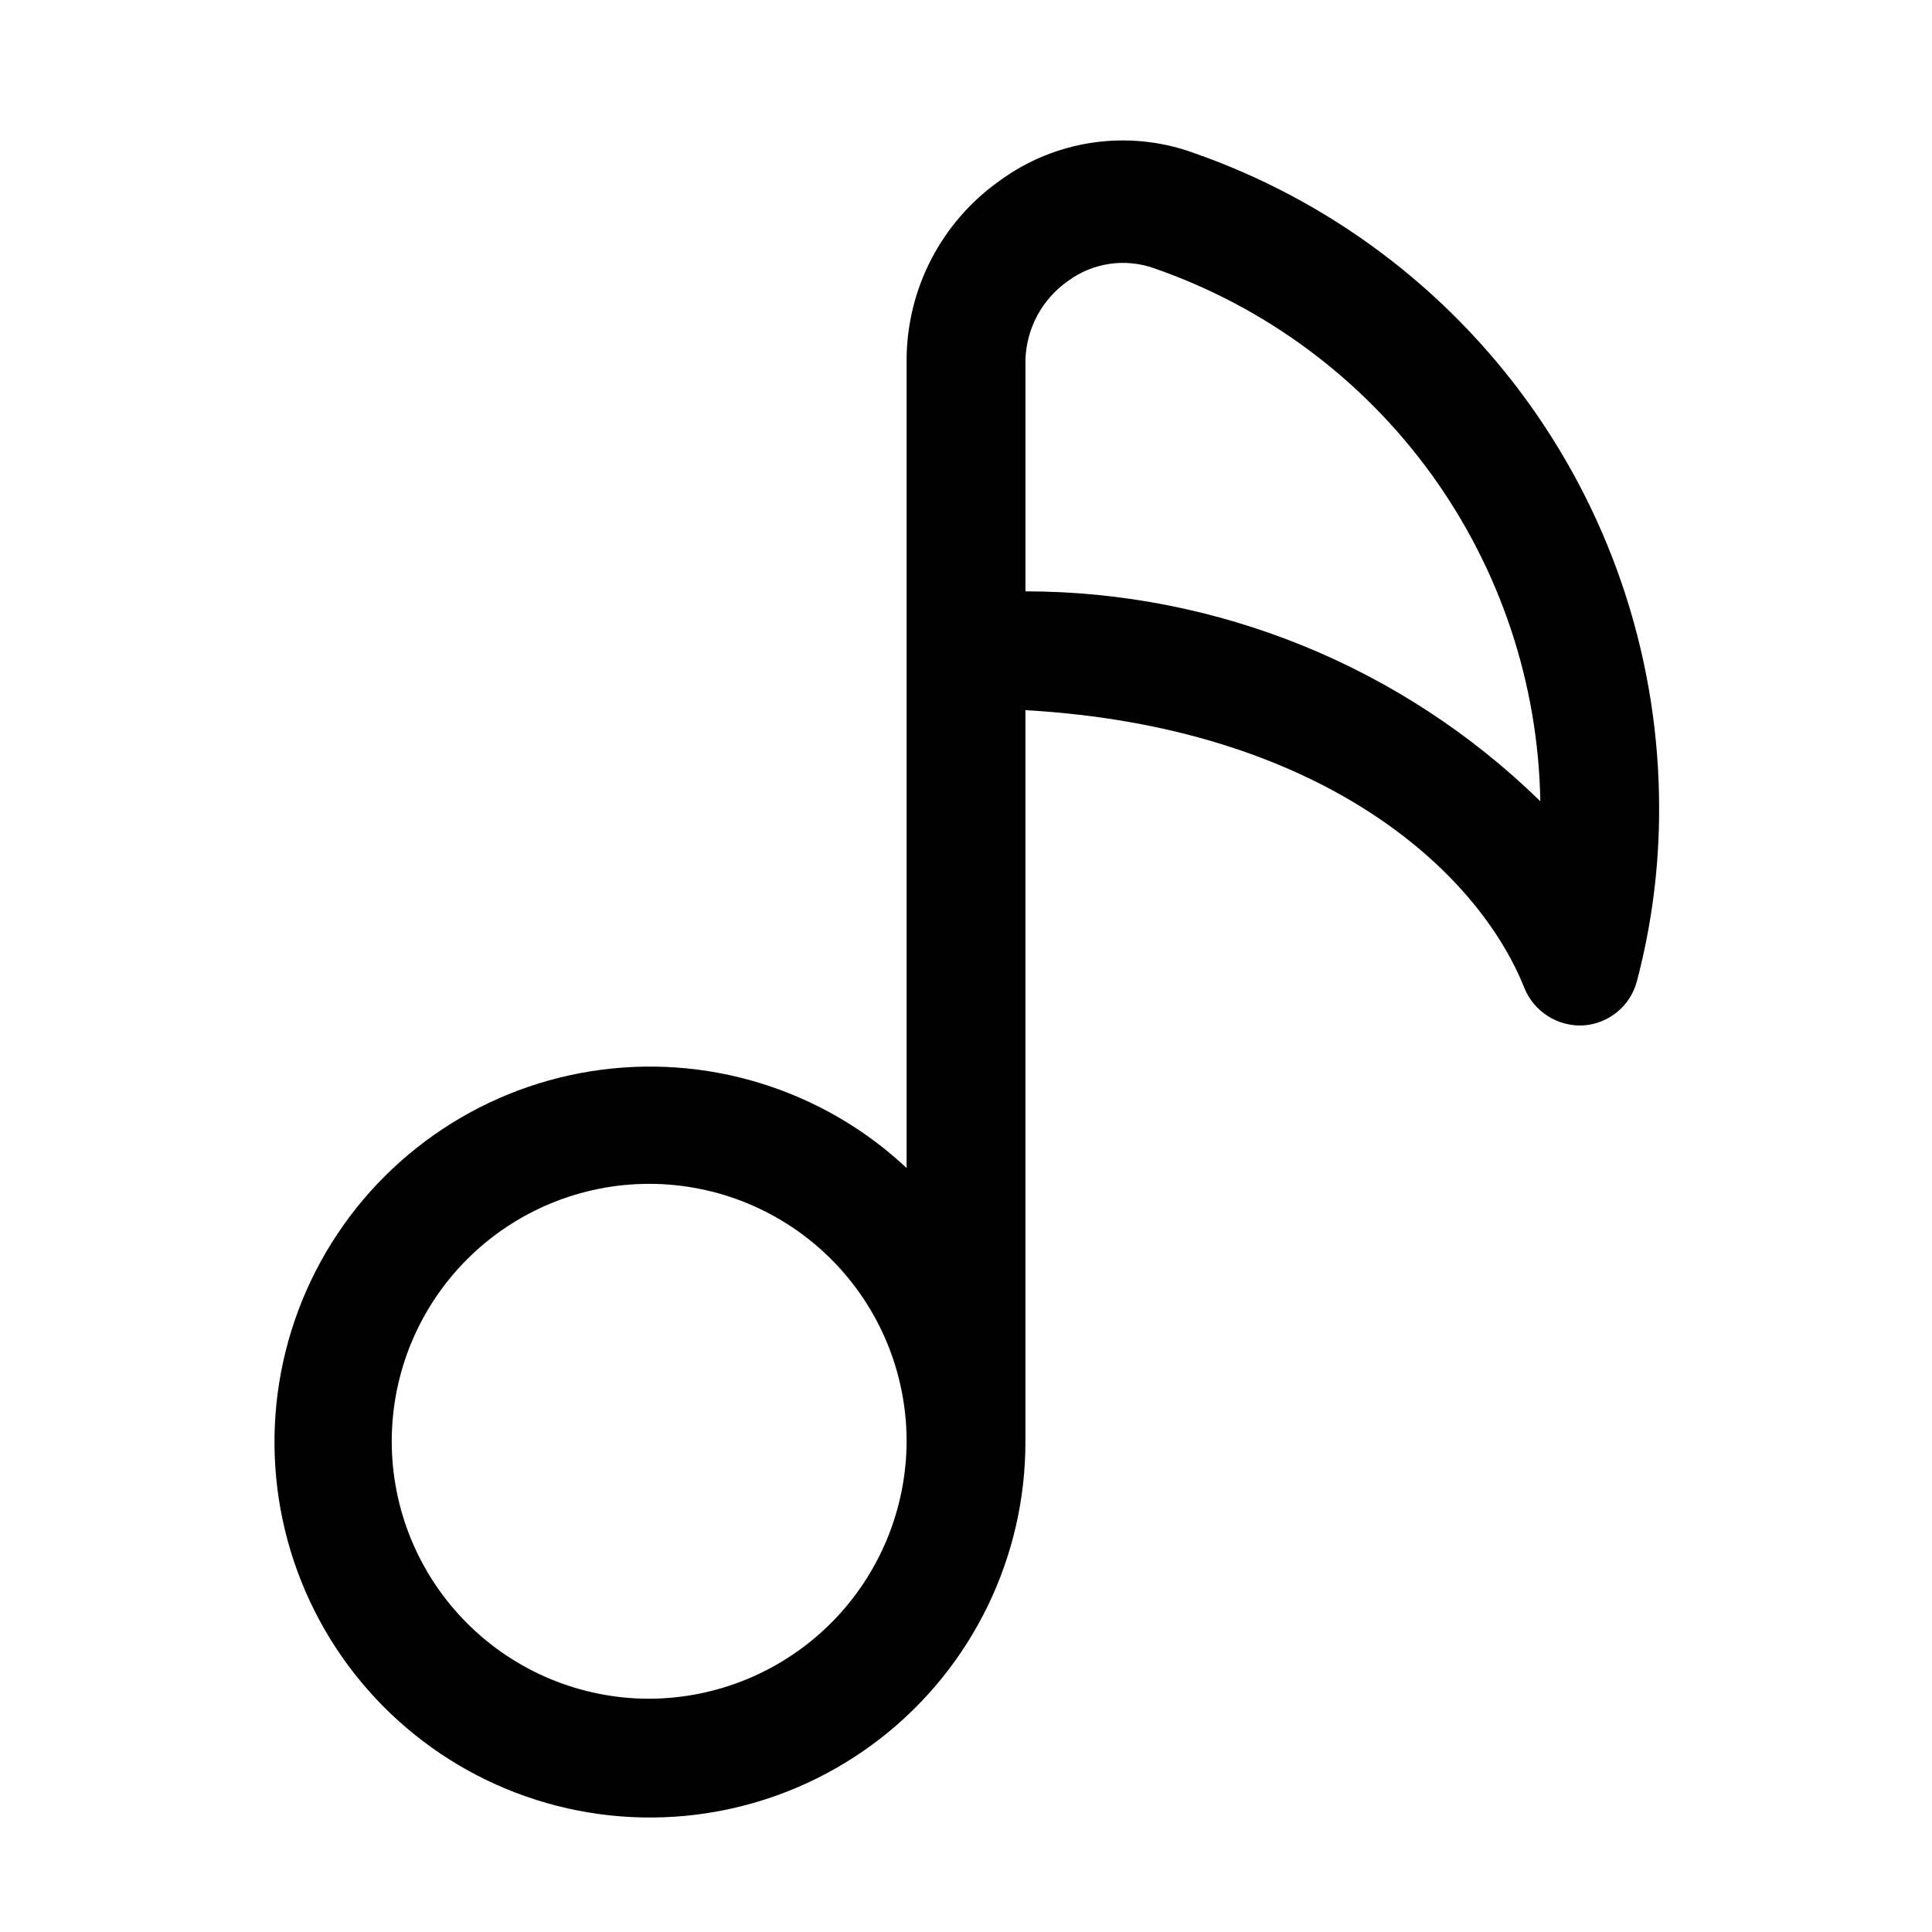
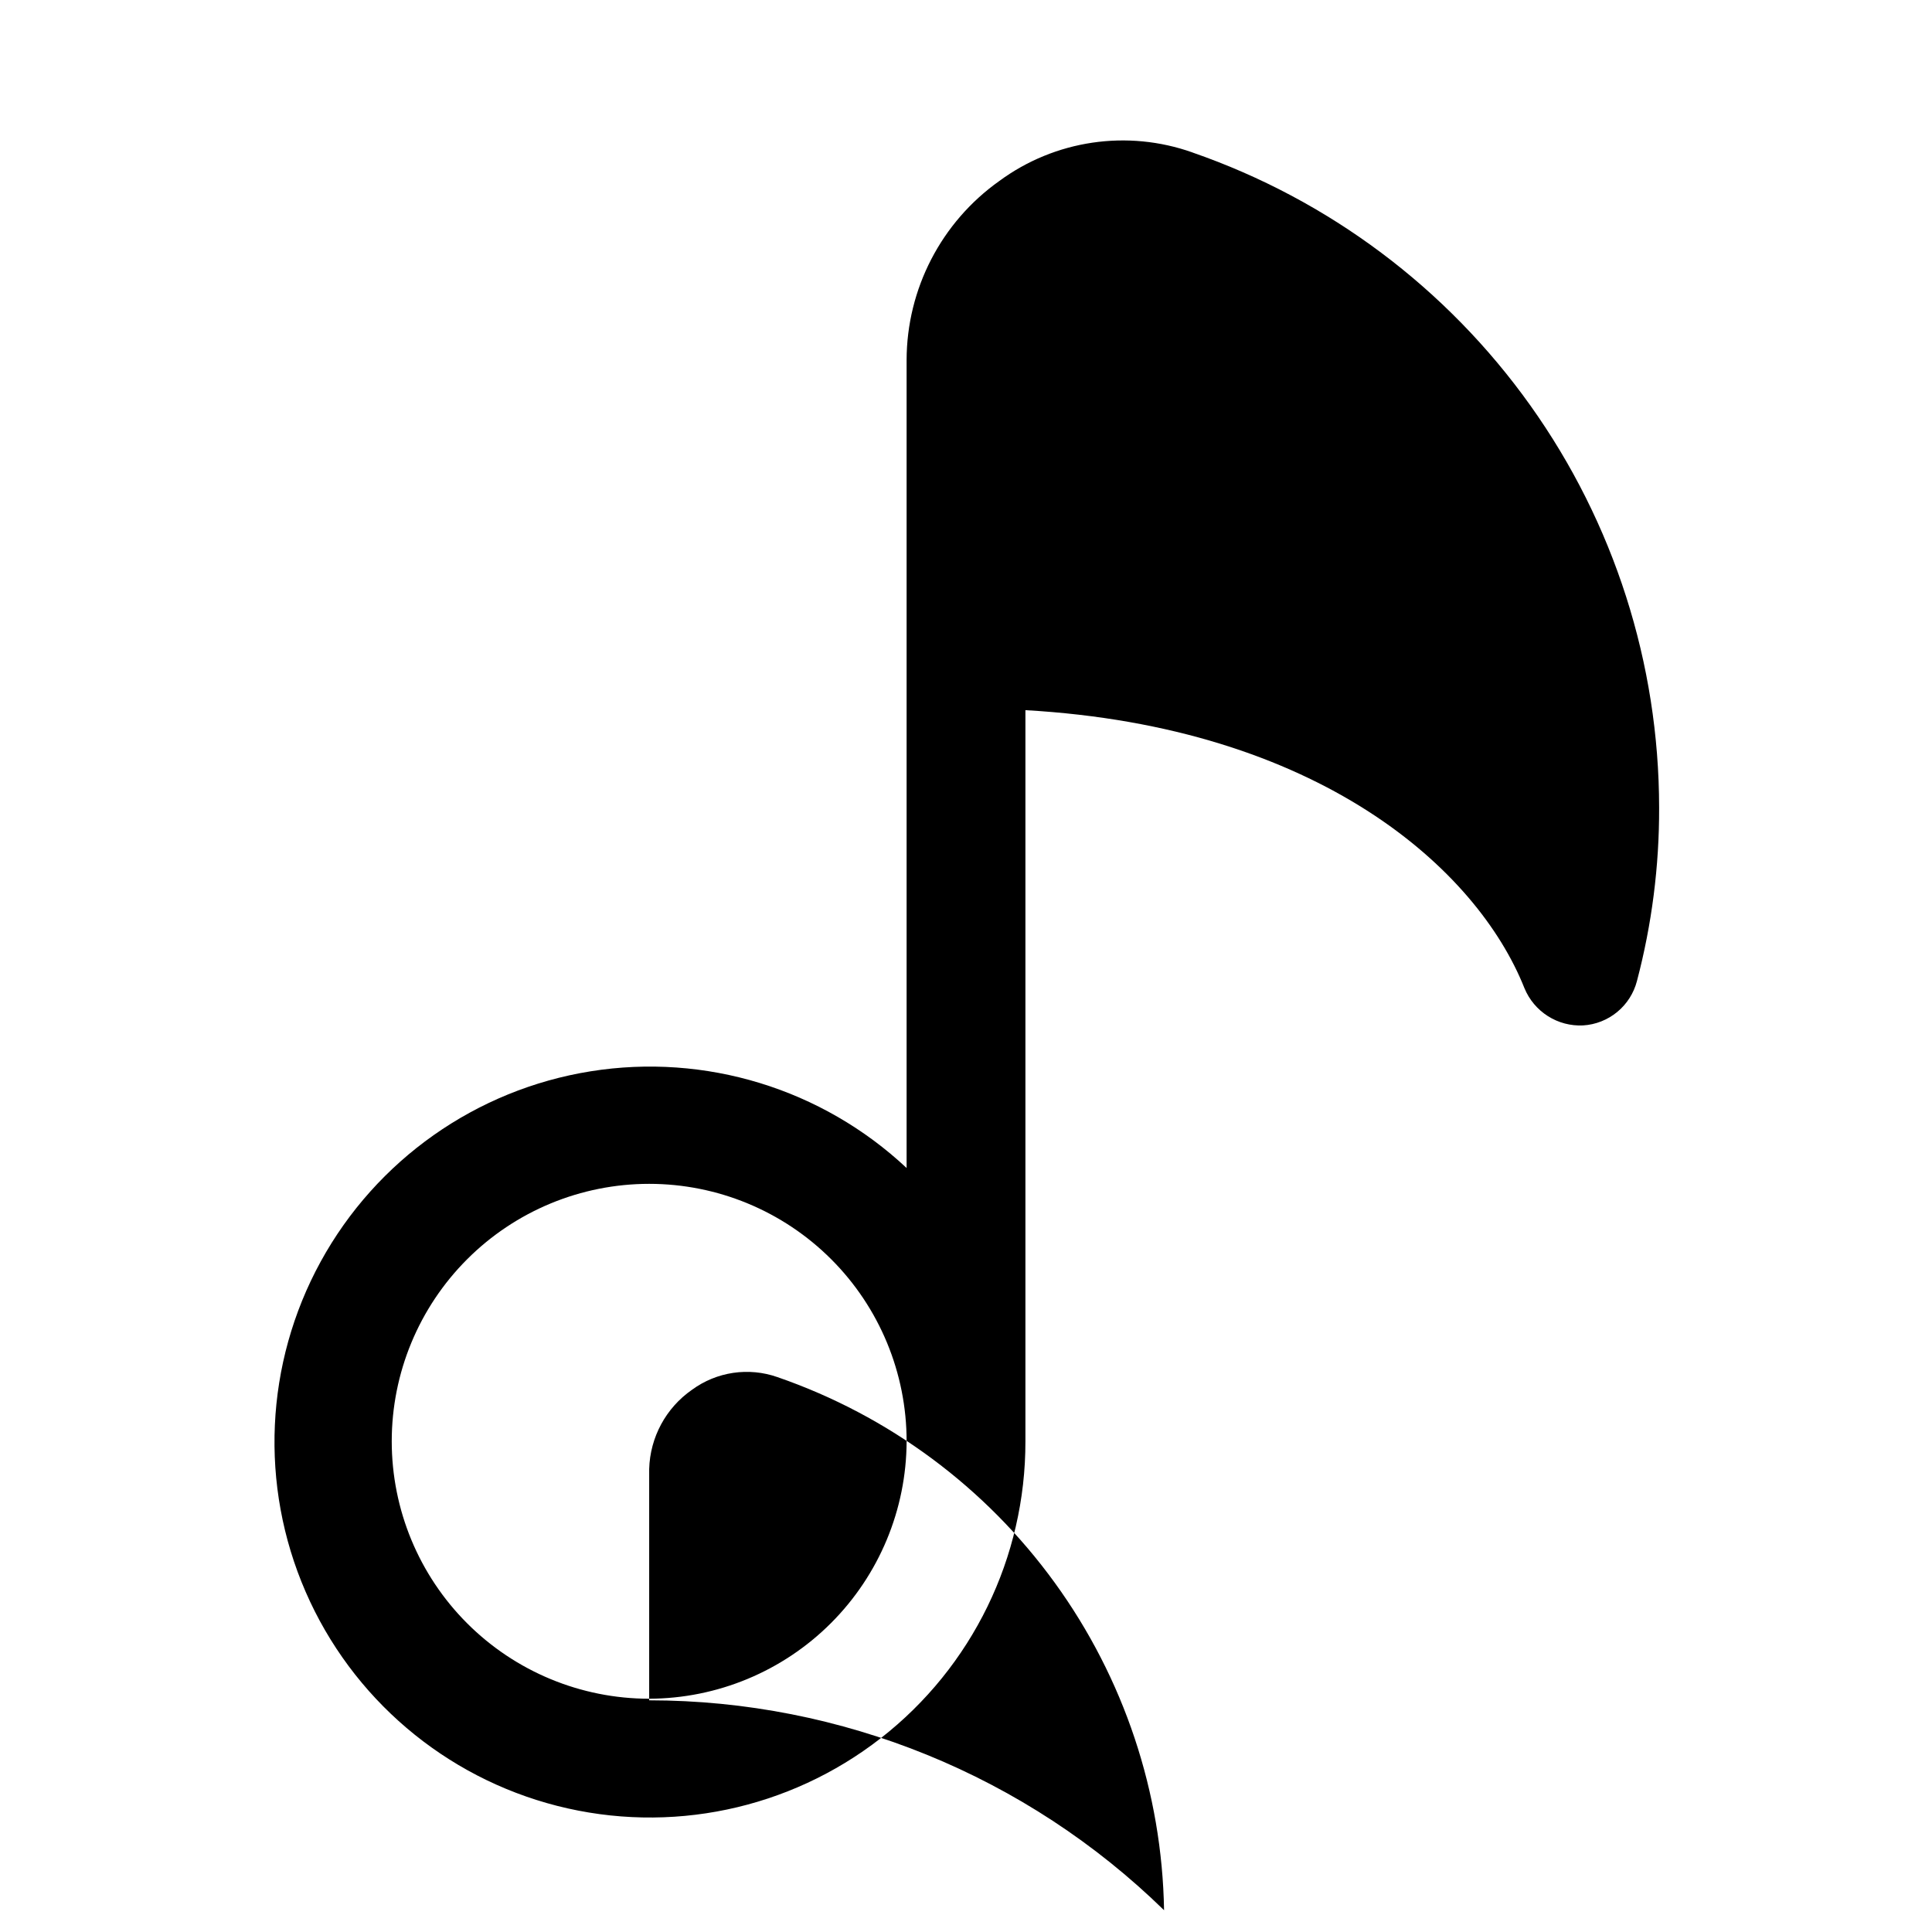
<svg xmlns="http://www.w3.org/2000/svg" fill="#000000" width="800px" height="800px" version="1.1" viewBox="144 144 512 512">
-   <path d="m460.04 184.41c-17.27-6.141-36.461-3.309-51.219 7.559-15.371 10.918-24.52 28.586-24.562 47.441v214.12c-22.449-21.023-53.355-30.48-83.727-25.625-30.367 4.856-56.785 23.484-71.559 50.457-14.773 26.977-16.242 59.266-3.981 87.473 12.266 28.203 36.879 49.152 66.684 56.746s61.441 0.98 85.707-17.918c24.266-18.898 38.426-47.953 38.363-78.711v-193.75c77.672 4.41 119.66 41.984 132.25 73.684v-0.004c1.254 3.047 3.422 5.633 6.203 7.398 2.781 1.77 6.039 2.629 9.332 2.469 3.316-0.203 6.481-1.449 9.043-3.562 2.566-2.109 4.394-4.977 5.231-8.191 3.953-15.004 5.93-30.461 5.879-45.973-0.027-38.195-11.949-75.434-34.105-106.54s-53.453-54.551-89.539-67.062zm-144 409.77c-18.094 0-35.449-7.188-48.242-19.984-12.797-12.793-19.984-30.145-19.984-48.242 0-18.094 7.188-35.445 19.984-48.238 12.793-12.797 30.148-19.984 48.242-19.984s35.445 7.188 48.242 19.984c12.793 12.793 19.98 30.145 19.98 48.238-0.055 18.078-7.262 35.398-20.043 48.184-12.781 12.781-30.105 19.988-48.18 20.043zm99.711-293.89v-60.875c0.23-8.402 4.438-16.195 11.336-20.992 6.539-4.793 15.023-6.051 22.672-3.359 29.504 10.199 55.156 29.227 73.48 54.496 18.324 25.273 28.434 55.57 28.961 86.781-36.484-35.637-85.449-55.602-136.45-55.629z" />
+   <path d="m460.04 184.41c-17.27-6.141-36.461-3.309-51.219 7.559-15.371 10.918-24.52 28.586-24.562 47.441v214.12c-22.449-21.023-53.355-30.48-83.727-25.625-30.367 4.856-56.785 23.484-71.559 50.457-14.773 26.977-16.242 59.266-3.981 87.473 12.266 28.203 36.879 49.152 66.684 56.746s61.441 0.98 85.707-17.918c24.266-18.898 38.426-47.953 38.363-78.711v-193.75c77.672 4.41 119.66 41.984 132.25 73.684v-0.004c1.254 3.047 3.422 5.633 6.203 7.398 2.781 1.77 6.039 2.629 9.332 2.469 3.316-0.203 6.481-1.449 9.043-3.562 2.566-2.109 4.394-4.977 5.231-8.191 3.953-15.004 5.93-30.461 5.879-45.973-0.027-38.195-11.949-75.434-34.105-106.54s-53.453-54.551-89.539-67.062zm-144 409.77c-18.094 0-35.449-7.188-48.242-19.984-12.797-12.793-19.984-30.145-19.984-48.242 0-18.094 7.188-35.445 19.984-48.238 12.793-12.797 30.148-19.984 48.242-19.984s35.445 7.188 48.242 19.984c12.793 12.793 19.98 30.145 19.98 48.238-0.055 18.078-7.262 35.398-20.043 48.184-12.781 12.781-30.105 19.988-48.18 20.043zv-60.875c0.23-8.402 4.438-16.195 11.336-20.992 6.539-4.793 15.023-6.051 22.672-3.359 29.504 10.199 55.156 29.227 73.48 54.496 18.324 25.273 28.434 55.57 28.961 86.781-36.484-35.637-85.449-55.602-136.45-55.629z" />
</svg>